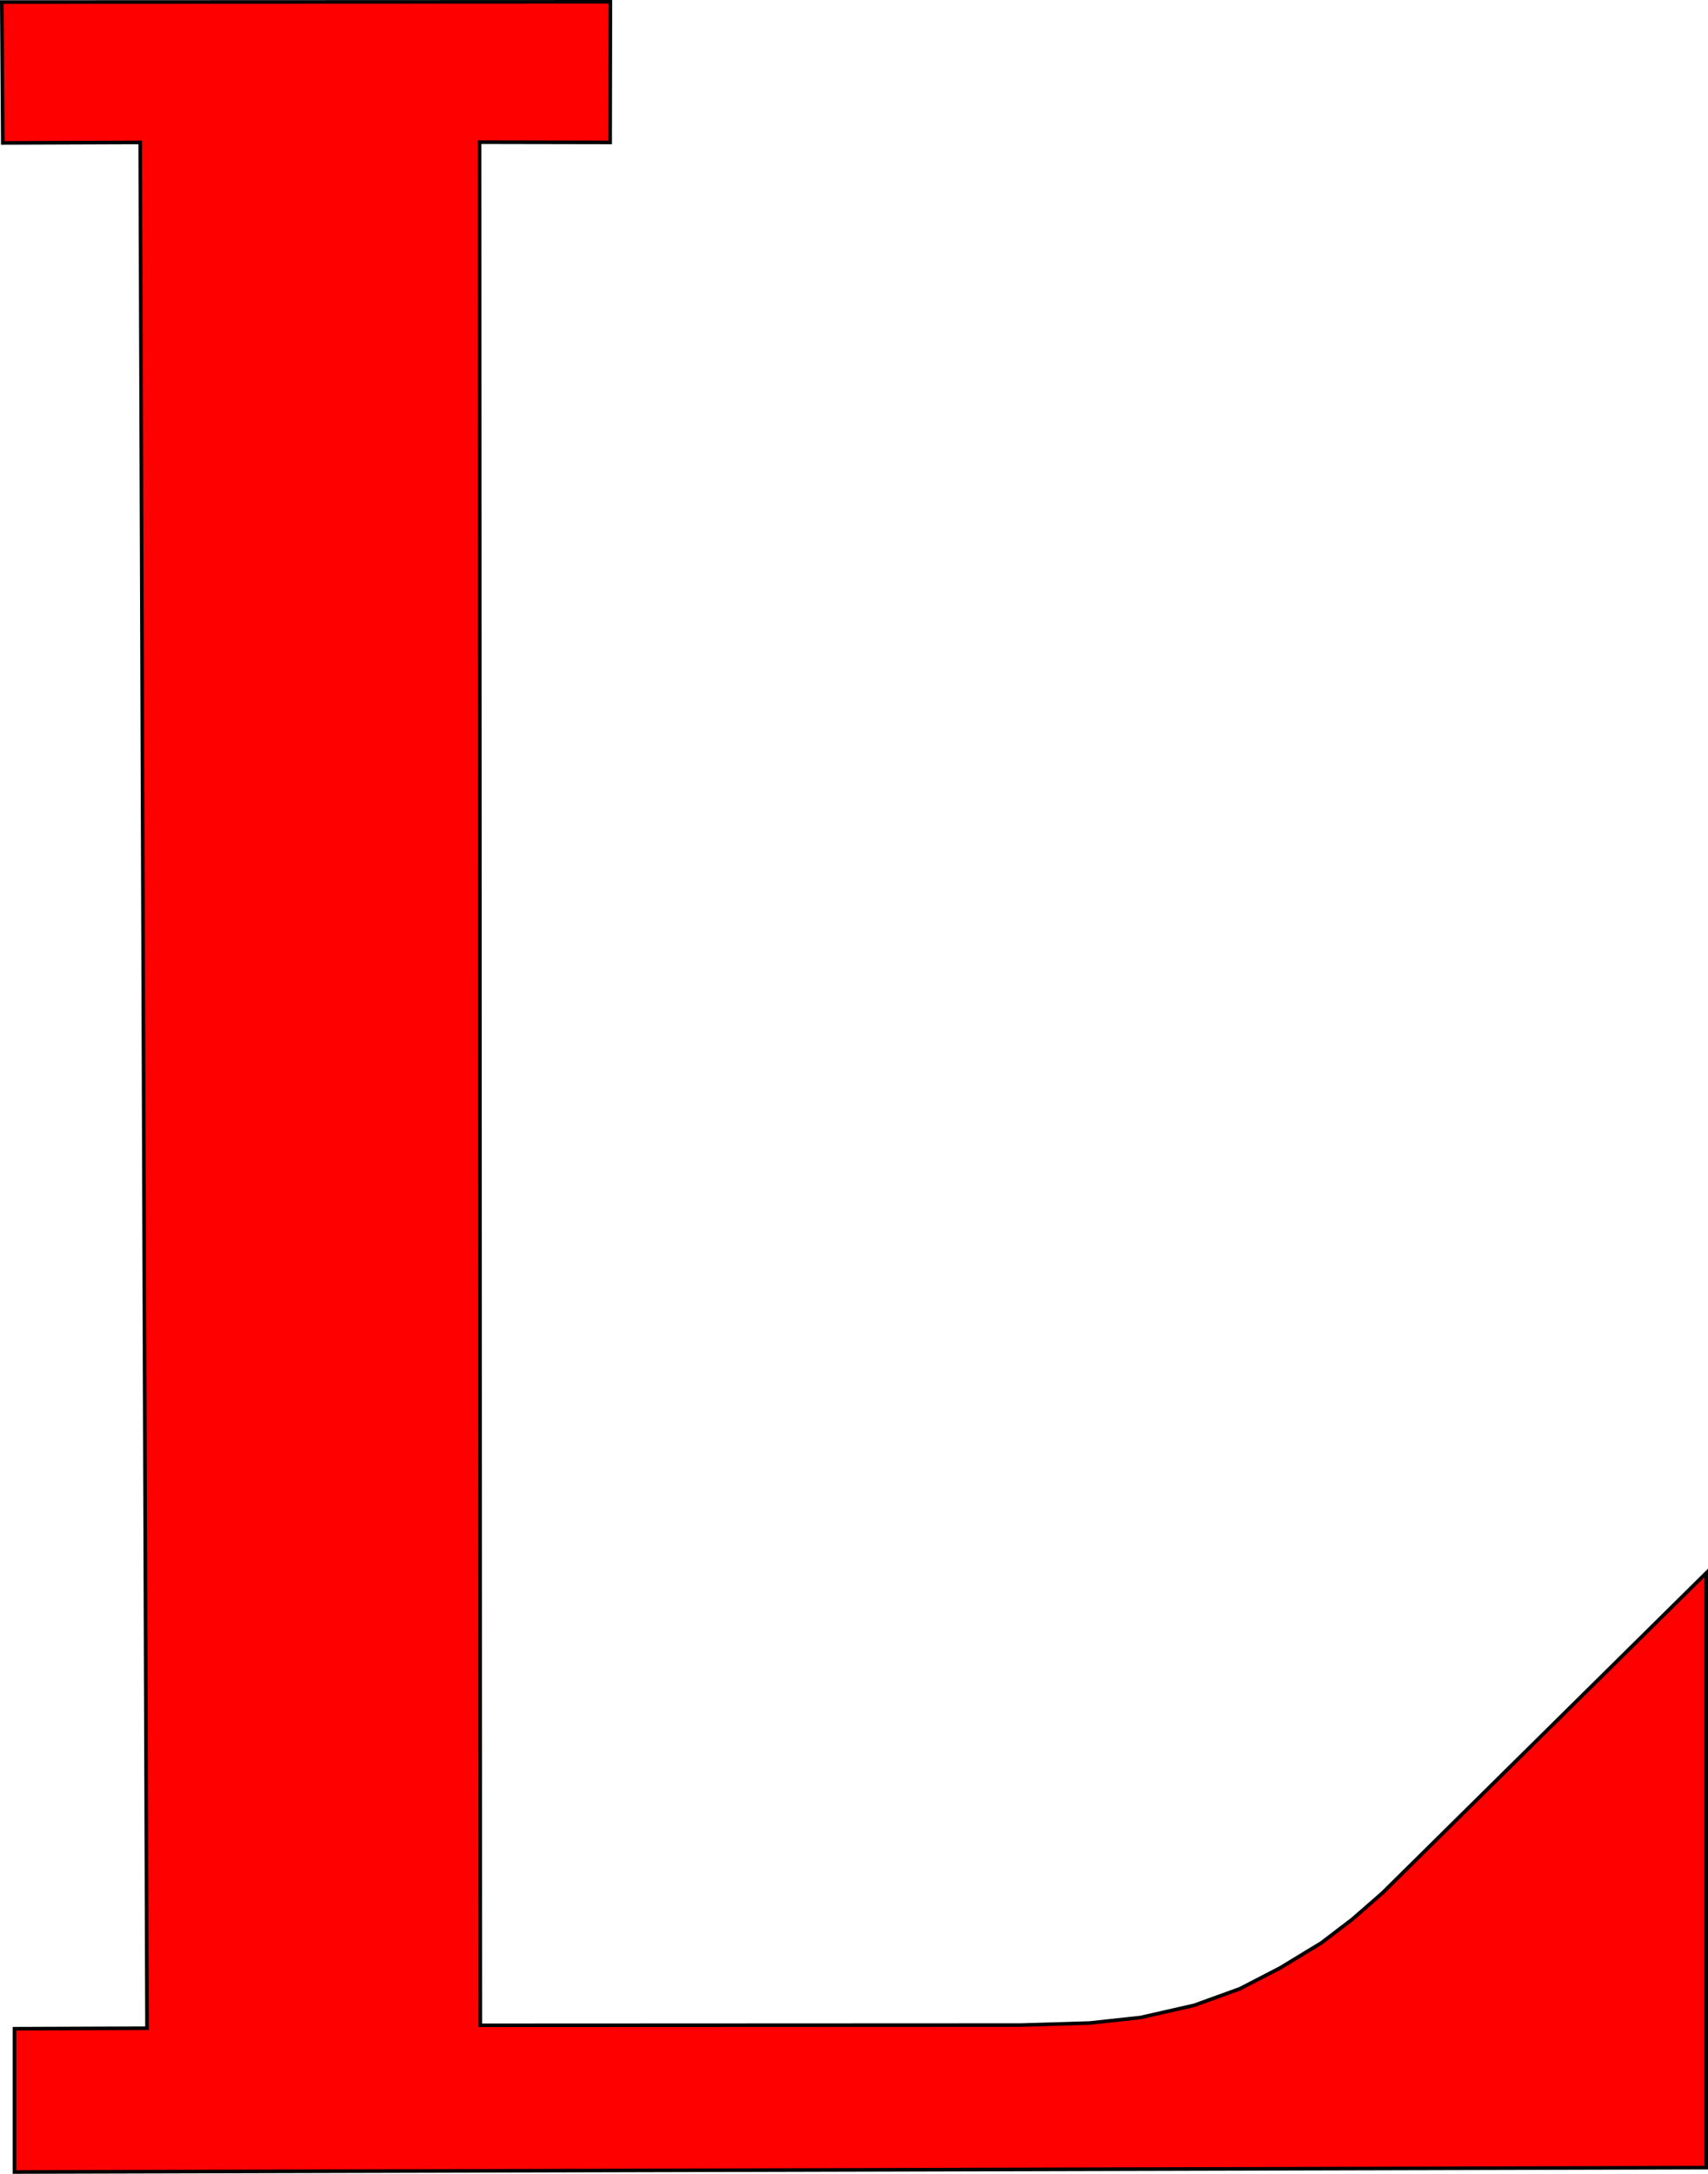
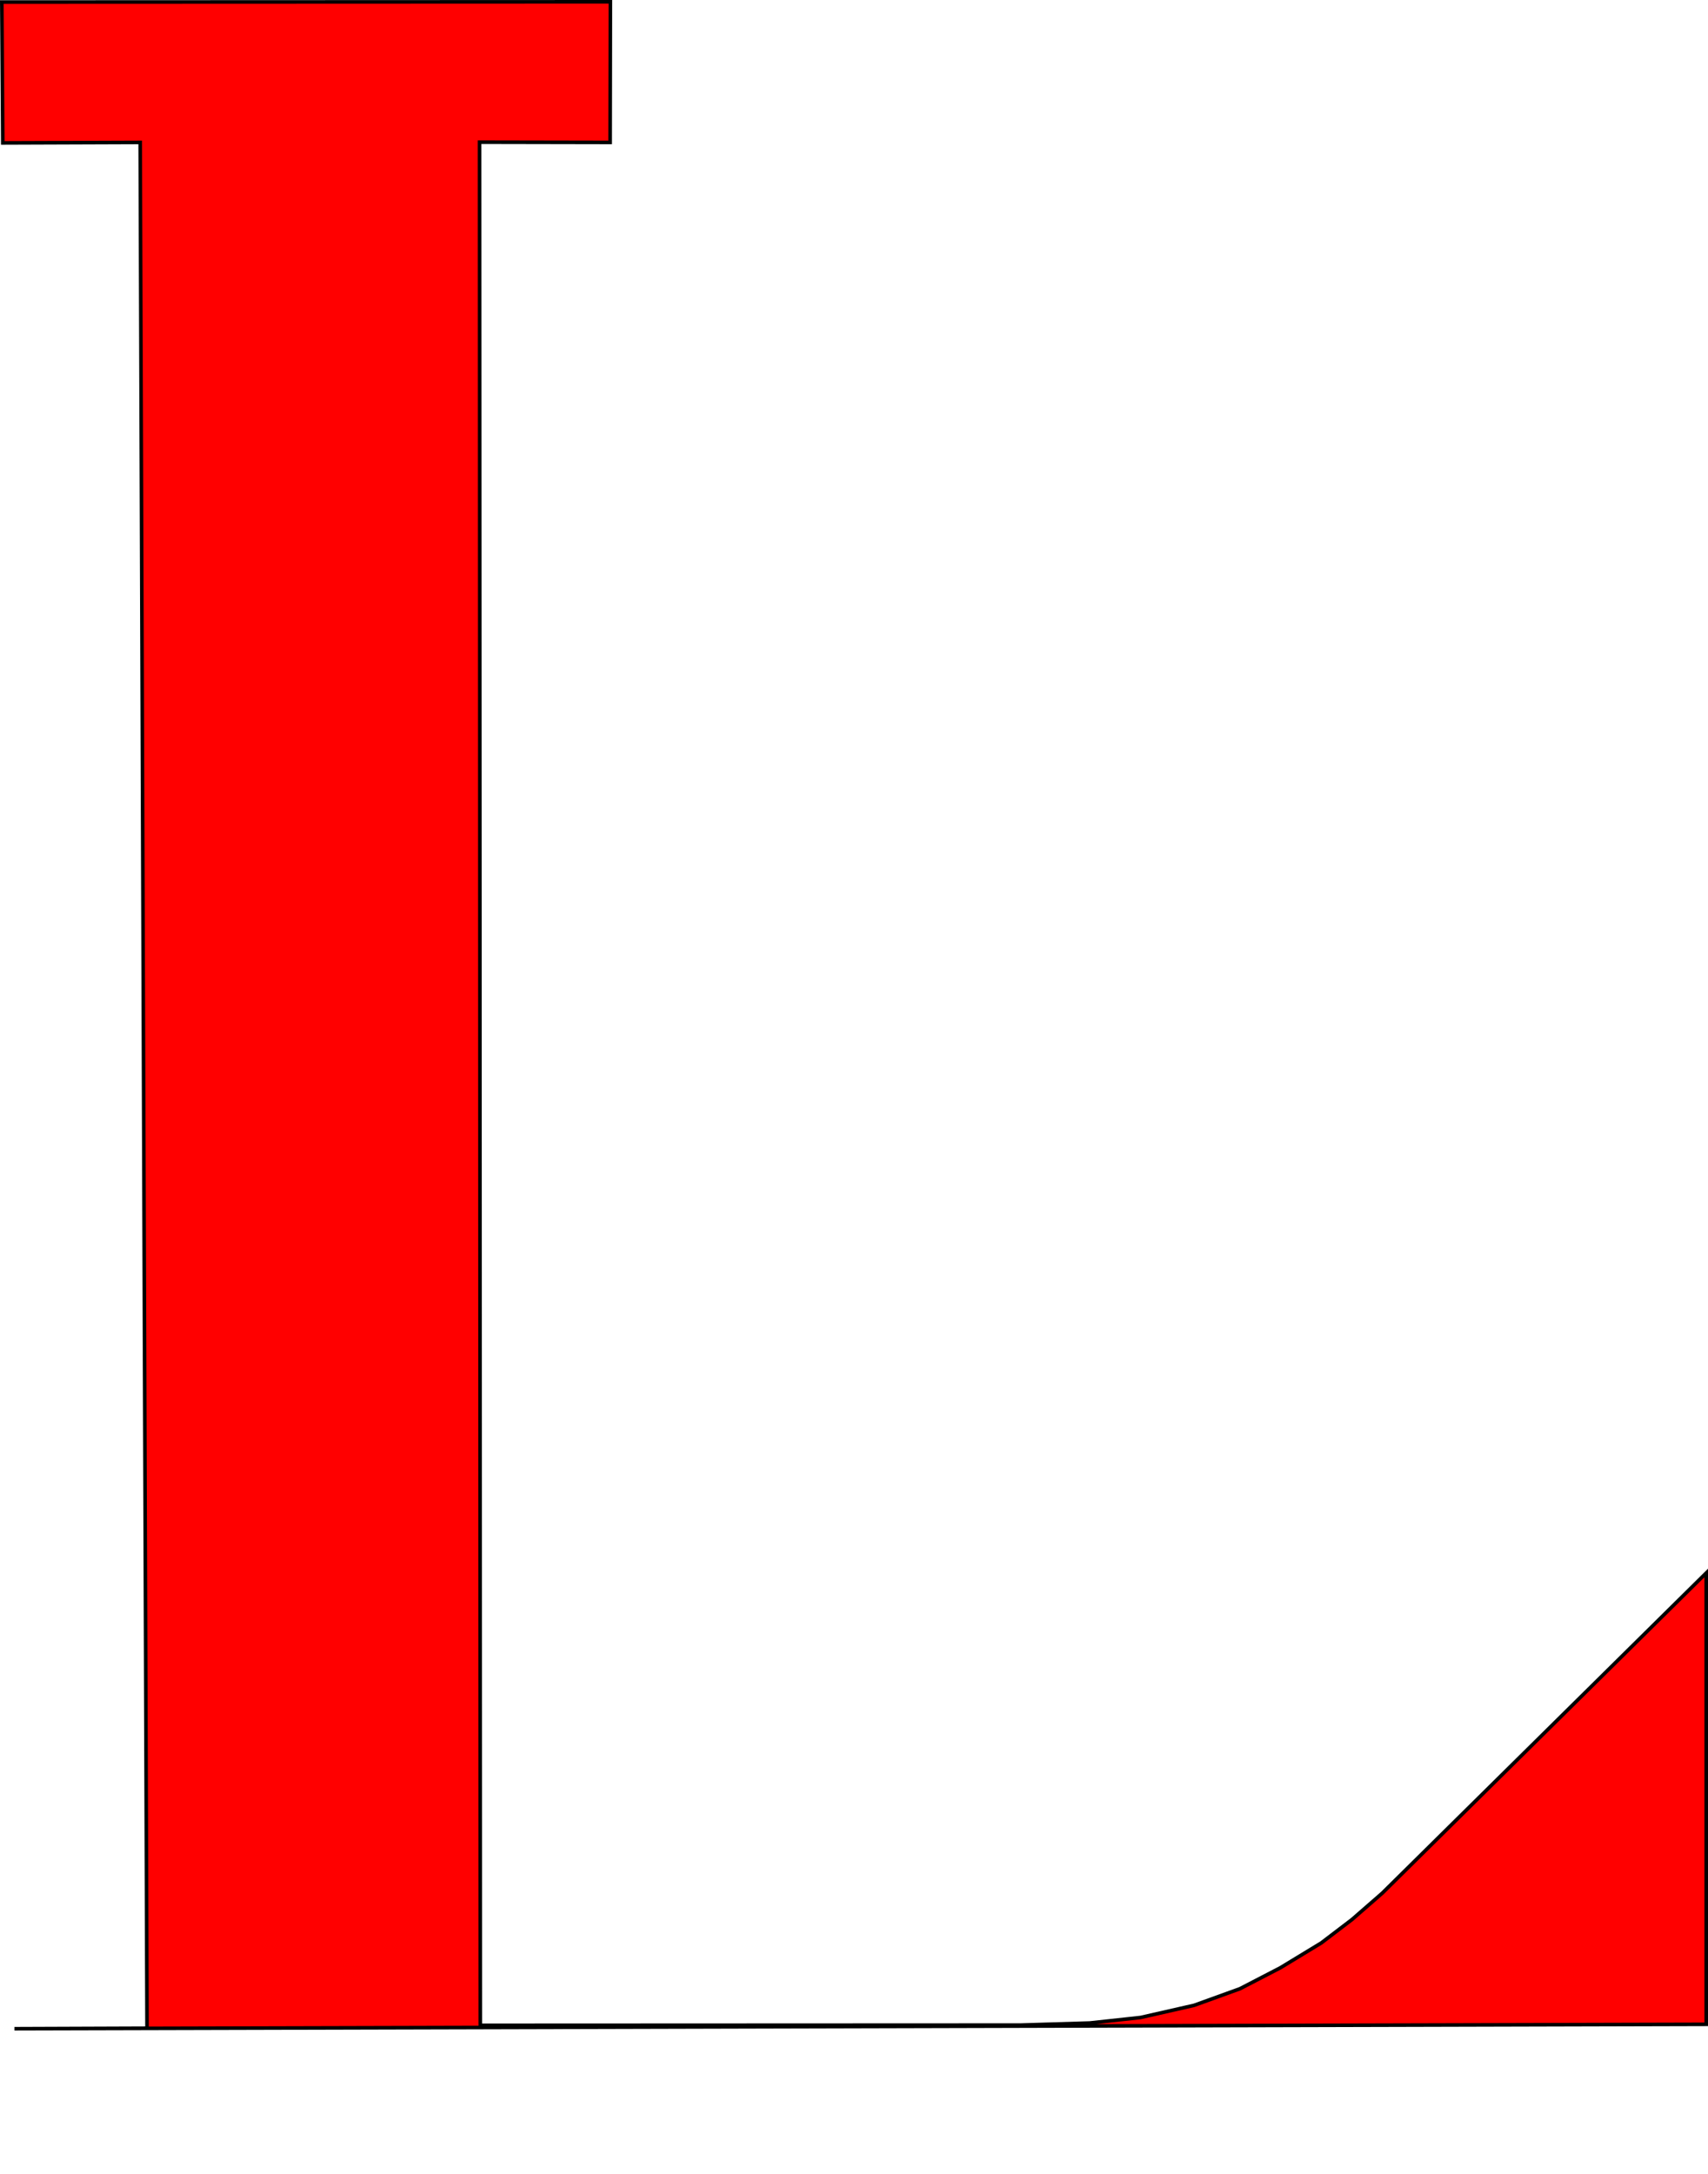
<svg xmlns="http://www.w3.org/2000/svg" width="476.479" height="606.221">
-   <path d="m.503.568.272 39.283 38.332-.136L41.01 565.62l-36.973.136v39.963l471.942-1.223V438.664l-90.392 89.304-8.427 7.34-8.564 6.525-11.418 6.932-11.282 5.845-12.777 4.622-14.952 3.398-14.158 1.534-19.223.576-150.8.065-.205-525.158 36.428.068L170.277.5z" style="fill:red;stroke:#000;stroke-width:1px;stroke-linecap:butt;stroke-linejoin:miter;stroke-opacity:1" />
+   <path d="m.503.568.272 39.283 38.332-.136L41.01 565.62l-36.973.136l471.942-1.223V438.664l-90.392 89.304-8.427 7.34-8.564 6.525-11.418 6.932-11.282 5.845-12.777 4.622-14.952 3.398-14.158 1.534-19.223.576-150.8.065-.205-525.158 36.428.068L170.277.5z" style="fill:red;stroke:#000;stroke-width:1px;stroke-linecap:butt;stroke-linejoin:miter;stroke-opacity:1" />
</svg>